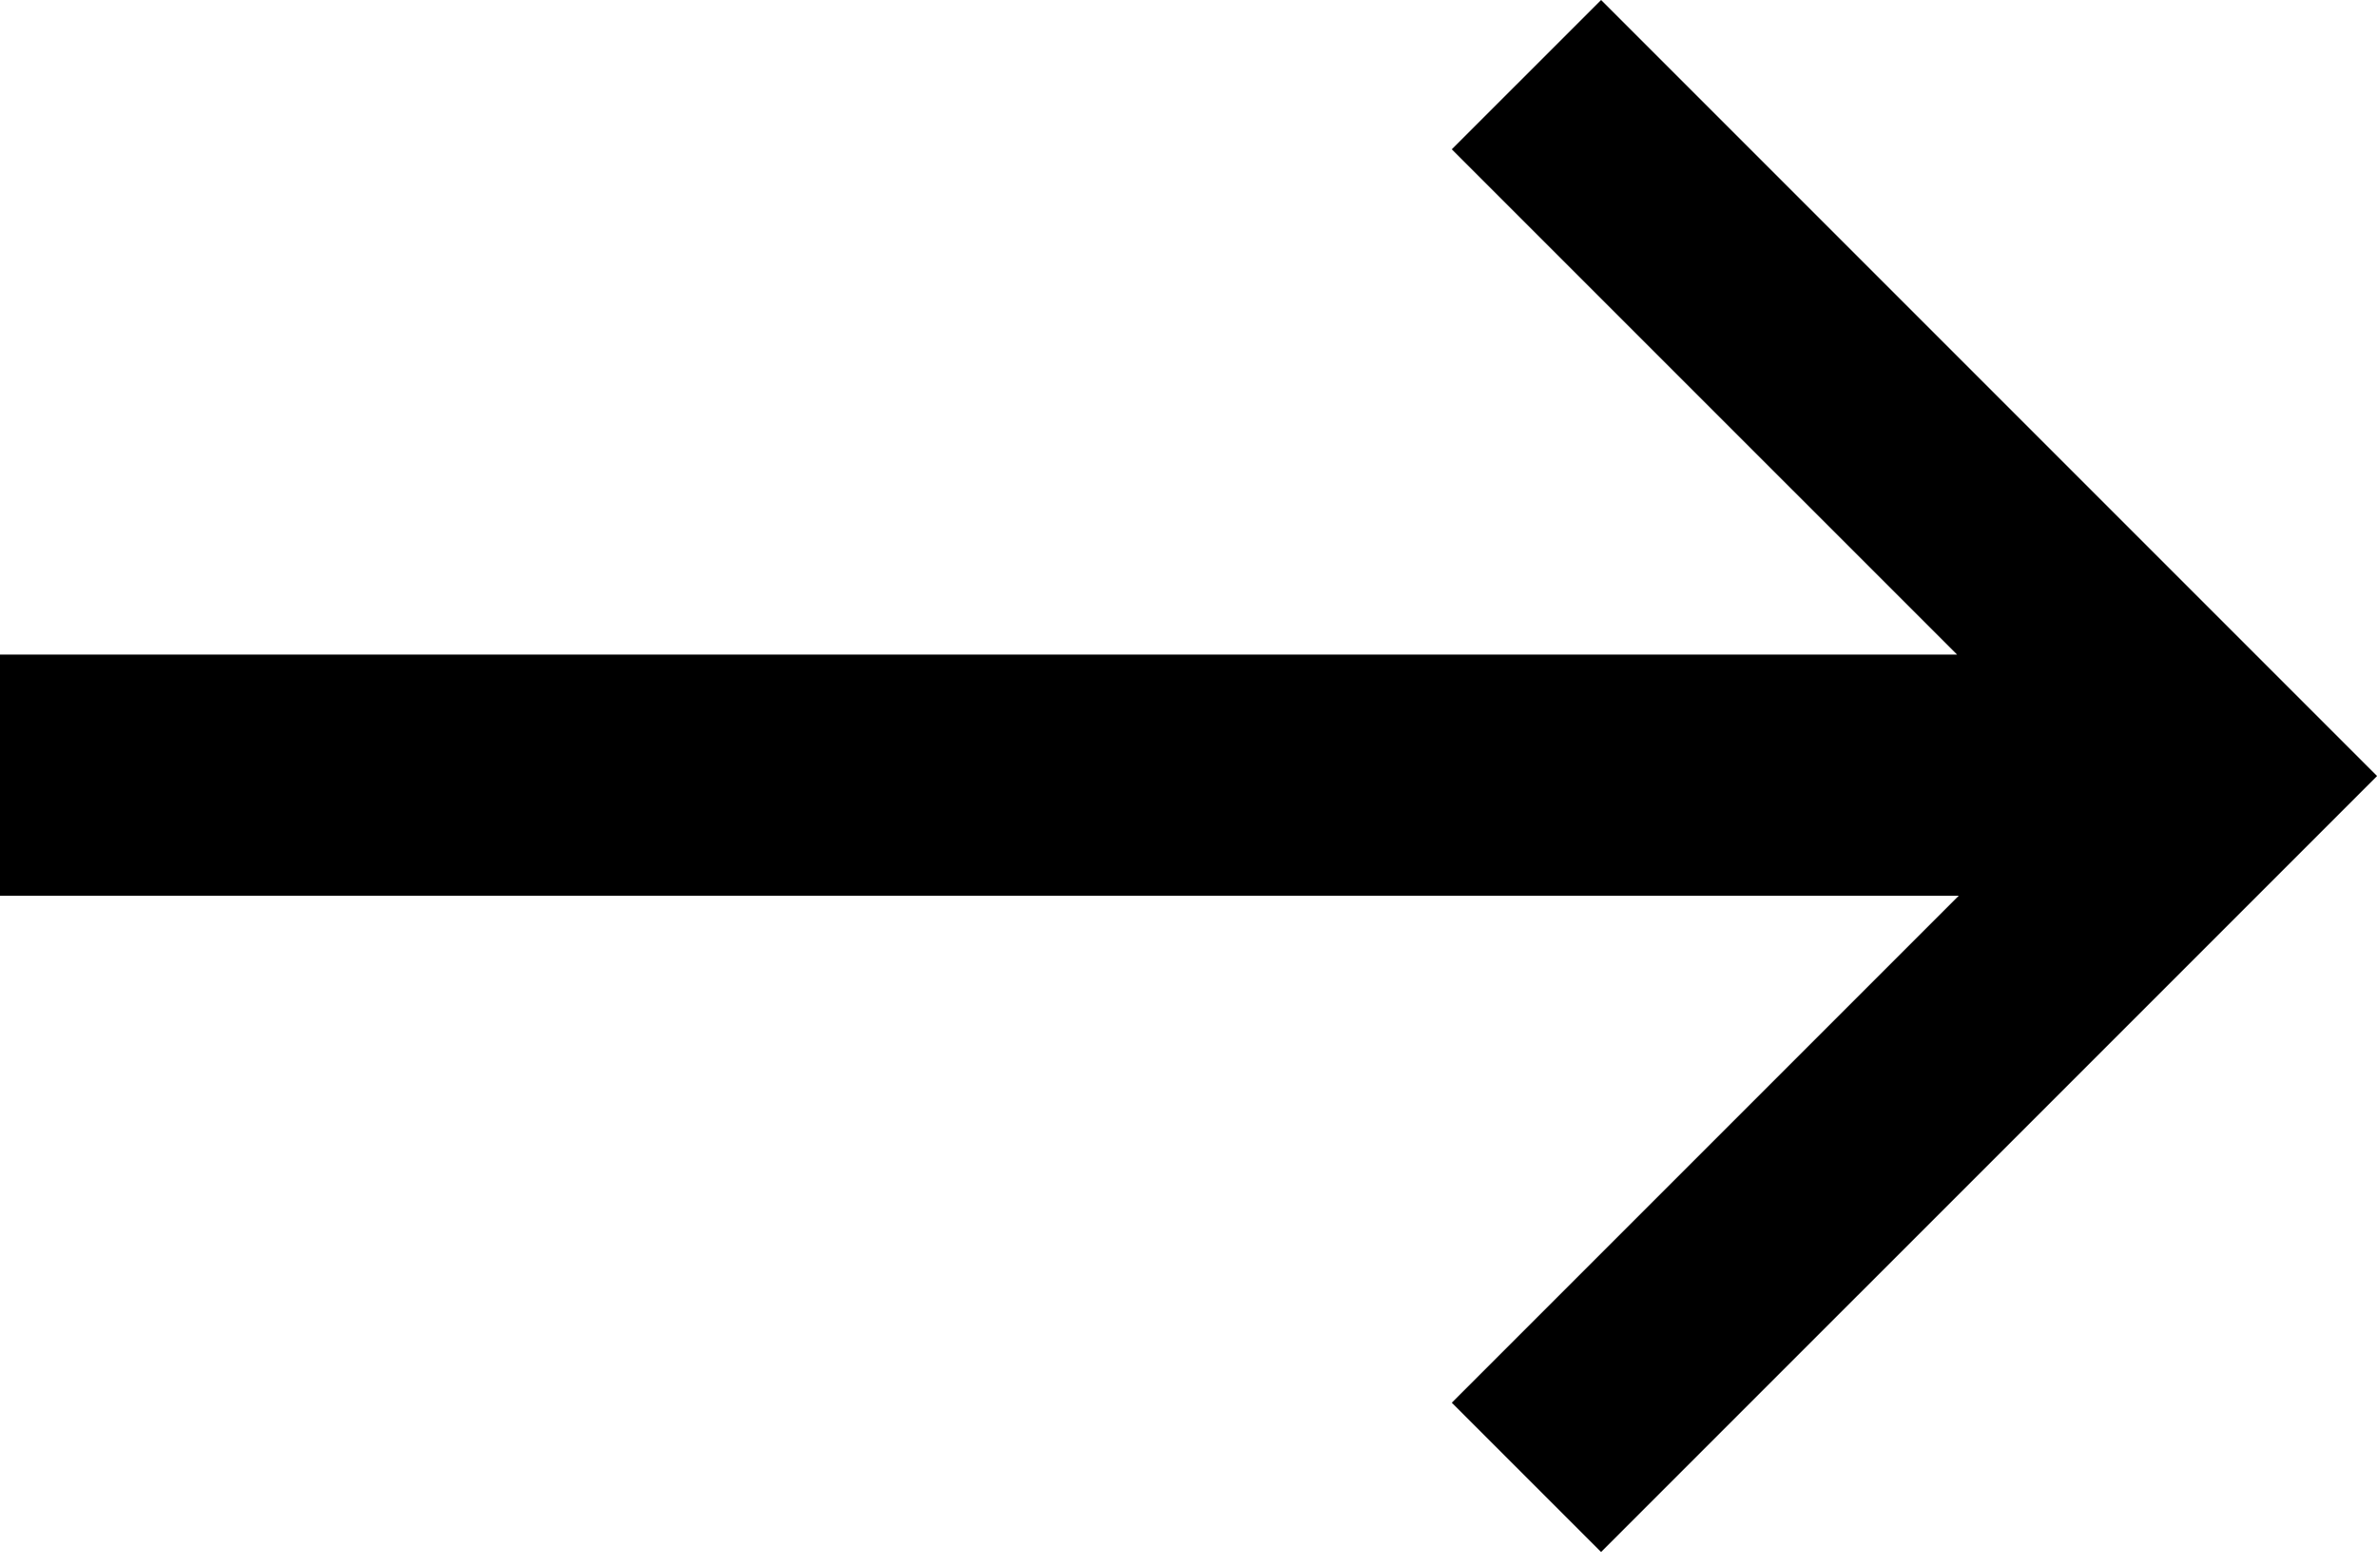
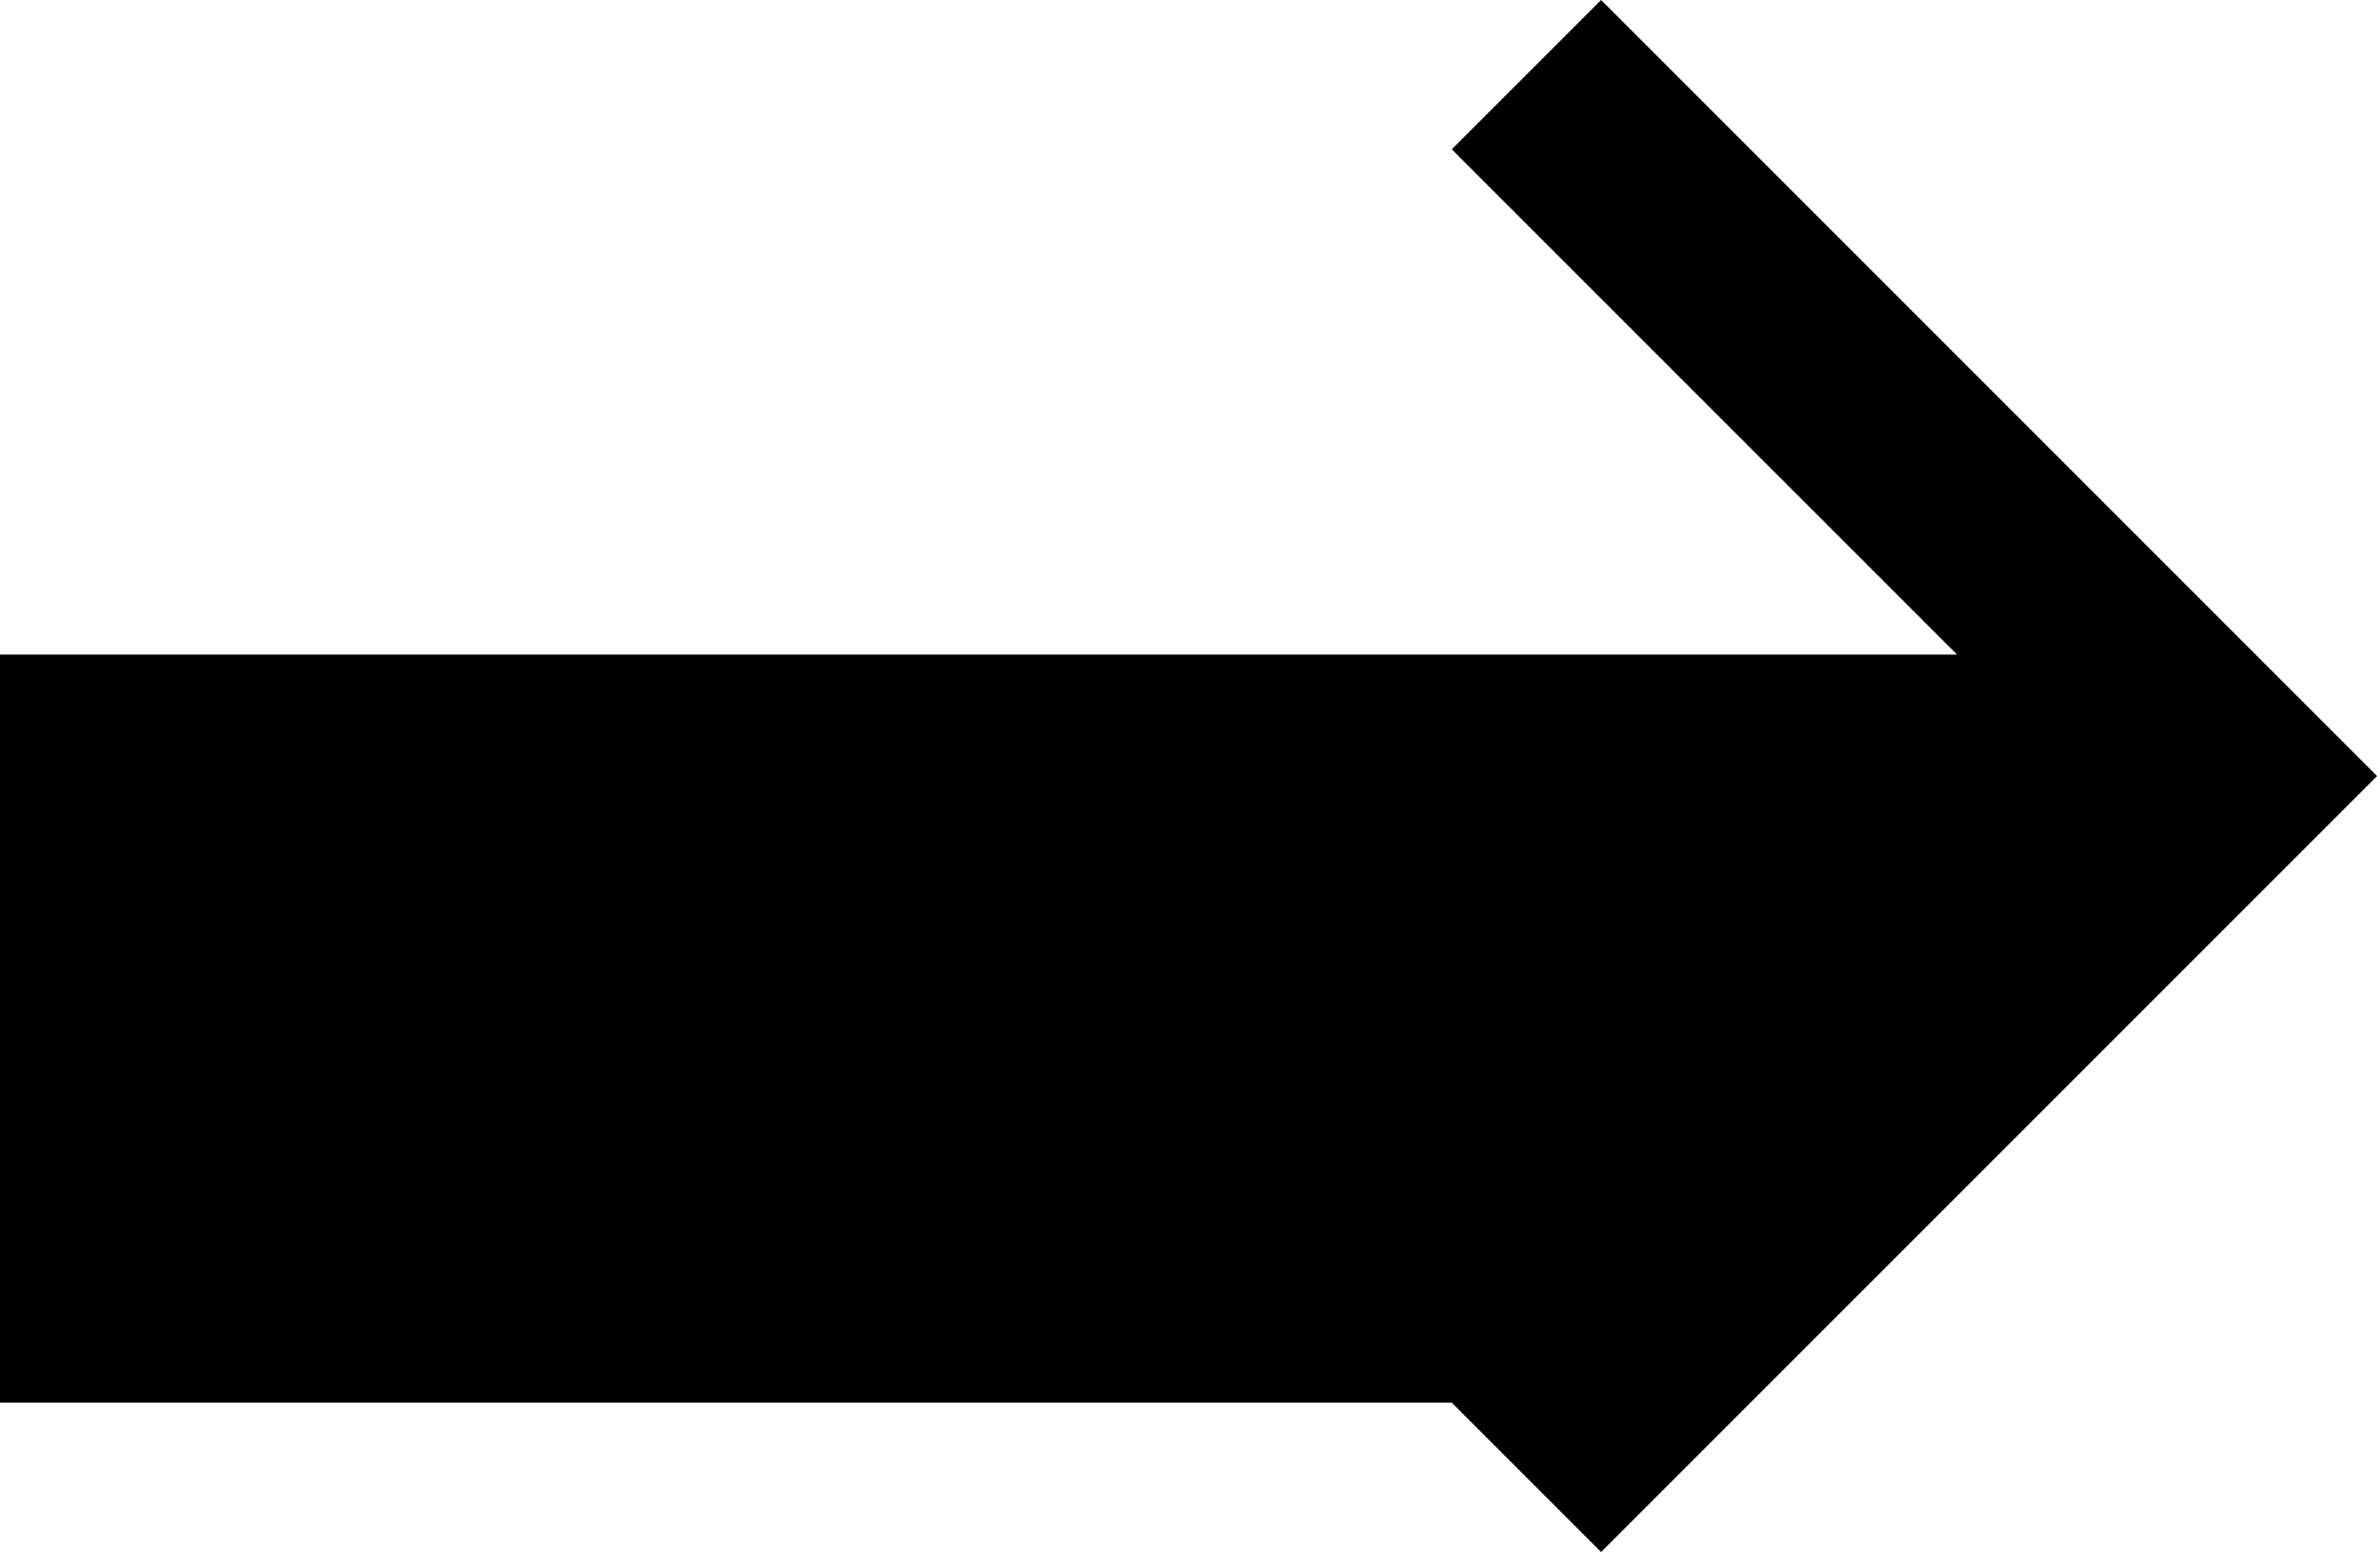
<svg xmlns="http://www.w3.org/2000/svg" width="47" height="31" viewBox="0 0 47 31" fill="none">
-   <path d="M0 17.71V12.942H38.697L28.706 2.952L31.658 0L47.001 15.343L31.658 30.685L28.706 27.733L38.73 17.71H0Z" fill="black" />
+   <path d="M0 17.71V12.942H38.697L28.706 2.952L31.658 0L47.001 15.343L31.658 30.685L28.706 27.733H0Z" fill="black" />
</svg>